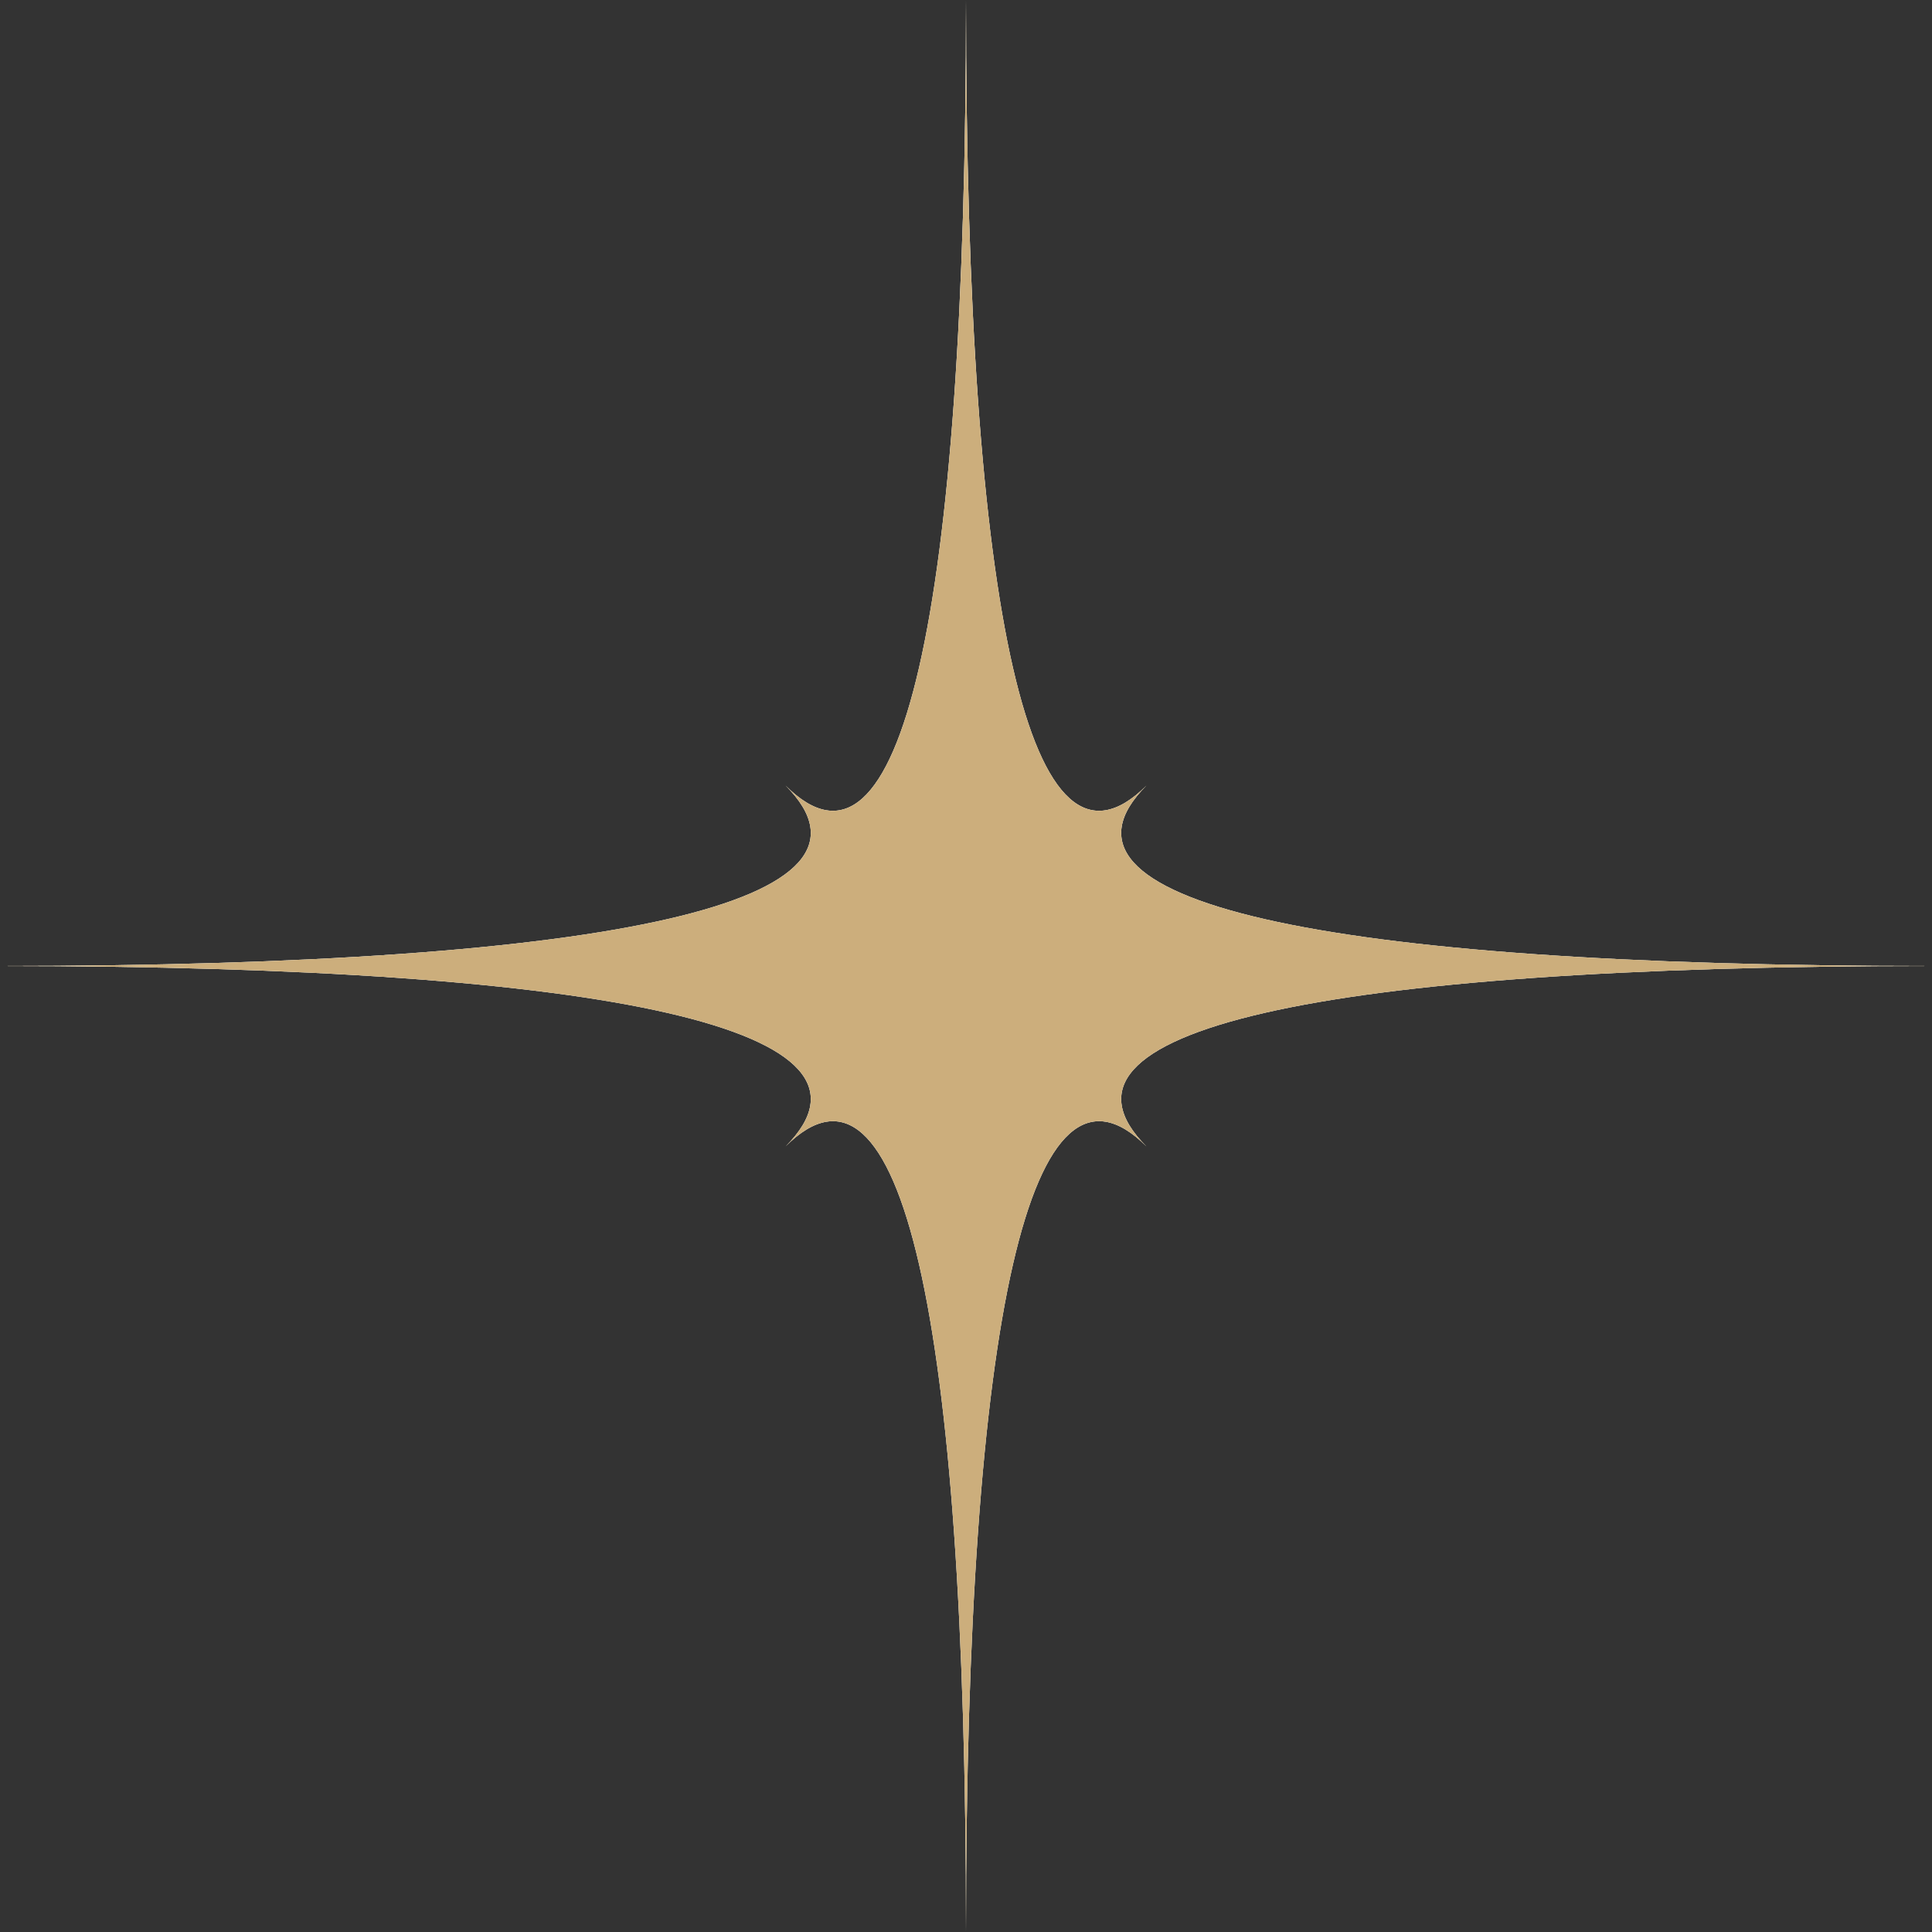
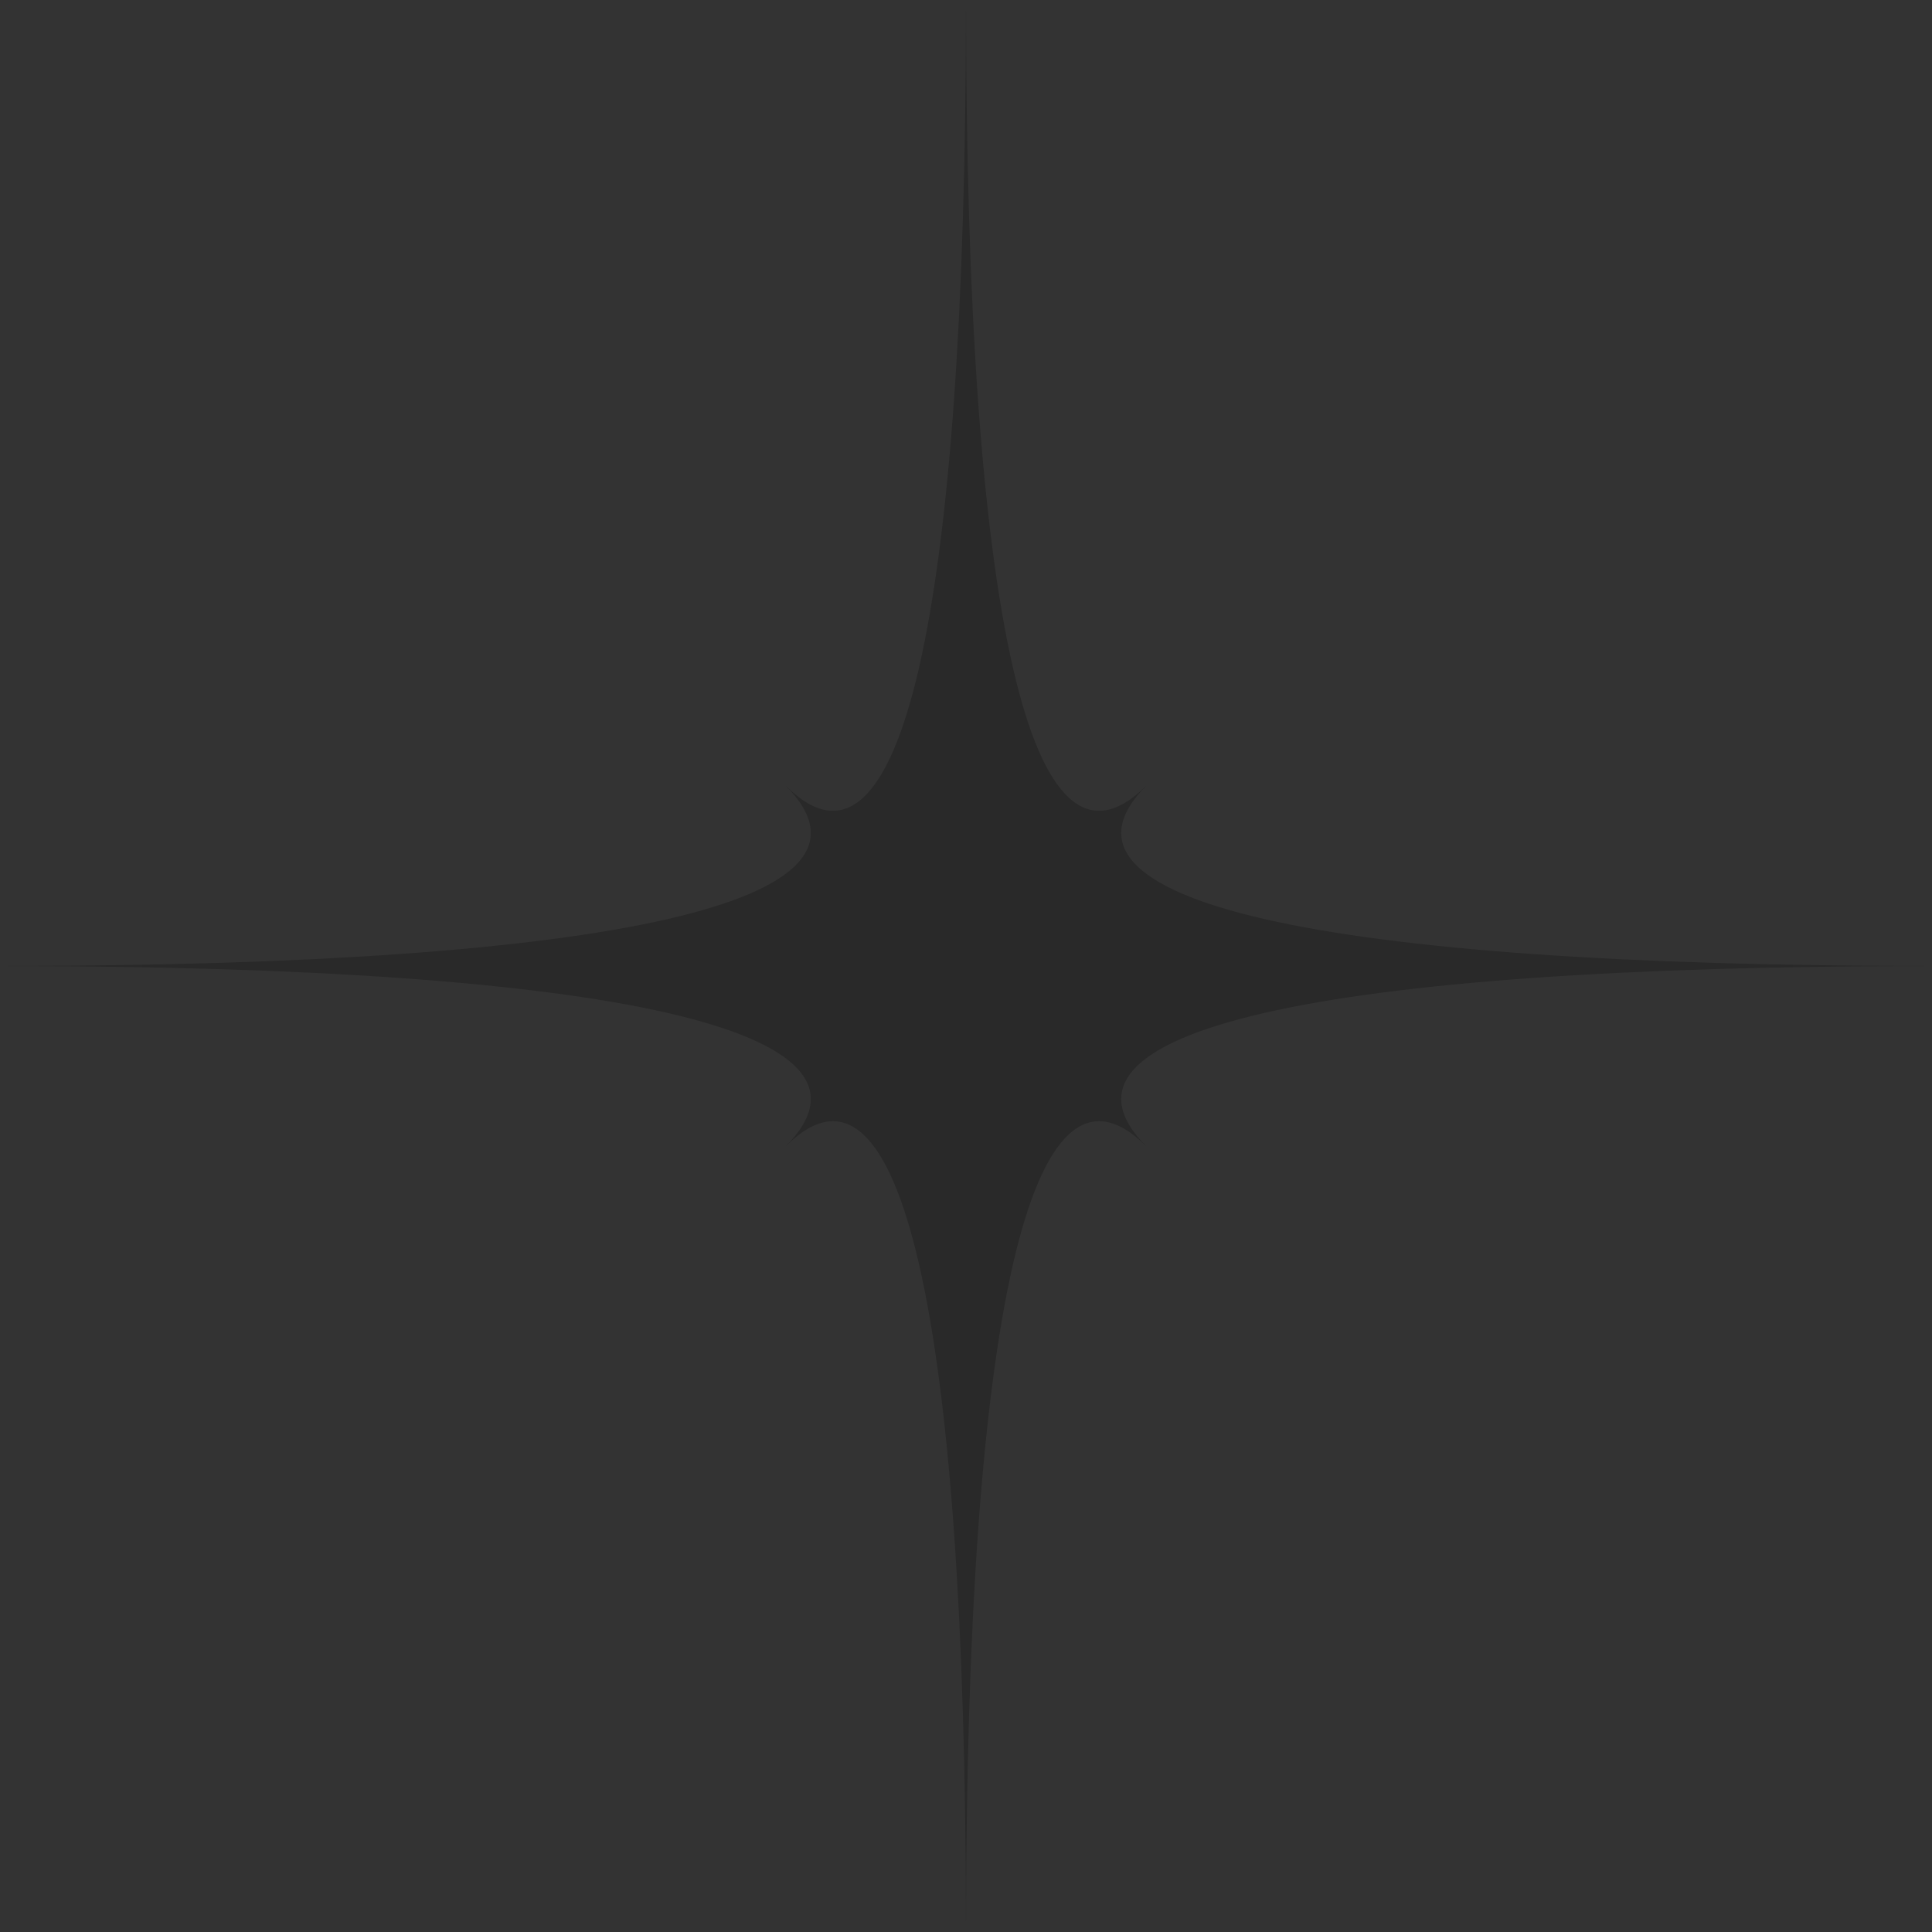
<svg xmlns="http://www.w3.org/2000/svg" viewBox="0 0 52 52" fill="none">
  <rect x="0" y="0" width="52" height="52" fill="#333333" stroke="none" />
-   <path d="M26 0C26 16.625 27.75 24.248 30.856 21.144C27.752 24.248 35.375 26 52 26C35.375 26 27.752 27.75 30.856 30.856C27.752 27.752 26 35.375 26 52C26 35.375 24.25 27.752 21.144 30.856C24.248 27.752 16.625 26 0 26C16.625 26 24.248 24.25 21.144 21.144C24.248 24.248 26 16.625 26 0Z" fill="url(#paint0_linear_68_575)" />
-   <path d="M26 0C26 16.625 27.75 24.248 30.856 21.144C27.752 24.248 35.375 26 52 26C35.375 26 27.752 27.75 30.856 30.856C27.752 27.752 26 35.375 26 52C26 35.375 24.25 27.752 21.144 30.856C24.248 27.752 16.625 26 0 26C16.625 26 24.248 24.25 21.144 21.144C24.248 24.248 26 16.625 26 0Z" fill="url(#paint1_linear_68_575)" style="mix-blend-mode:overlay" />
-   <path d="M26 0C26 16.625 27.75 24.248 30.856 21.144C27.752 24.248 35.375 26 52 26C35.375 26 27.752 27.75 30.856 30.856C27.752 27.752 26 35.375 26 52C26 35.375 24.25 27.752 21.144 30.856C24.248 27.752 16.625 26 0 26C16.625 26 24.248 24.25 21.144 21.144C24.248 24.248 26 16.625 26 0Z" fill="#FFDA9B" style="mix-blend-mode:color" />
  <path d="M26 0C26 16.625 27.75 24.248 30.856 21.144C27.752 24.248 35.375 26 52 26C35.375 26 27.752 27.75 30.856 30.856C27.752 27.752 26 35.375 26 52C26 35.375 24.25 27.752 21.144 30.856C24.248 27.752 16.625 26 0 26C16.625 26 24.248 24.25 21.144 21.144C24.248 24.248 26 16.625 26 0Z" fill="black" fill-opacity="0.2" />
  <defs>
    <linearGradient id="paint0_linear_68_575" x1="115.004" y1="66.174" x2="207.376" y2="109.323" gradientUnits="userSpaceOnUse">
      <stop stop-color="#576265" />
      <stop offset="0.172" stop-color="#9EA1A1" />
      <stop offset="0.457" stop-color="#848B8A" />
      <stop offset="0.554" stop-color="#576265" />
      <stop offset="0.823" stop-color="#576265" />
      <stop offset="0.925" stop-color="#757A7B" />
      <stop offset="1" stop-color="#576265" />
    </linearGradient>
    <linearGradient id="paint1_linear_68_575" x1="96.124" y1="113.927" x2="58.538" y2="16.045" gradientUnits="userSpaceOnUse">
      <stop stop-color="white" stop-opacity="0" />
      <stop offset="1" stop-color="white" />
    </linearGradient>
  </defs>
</svg>